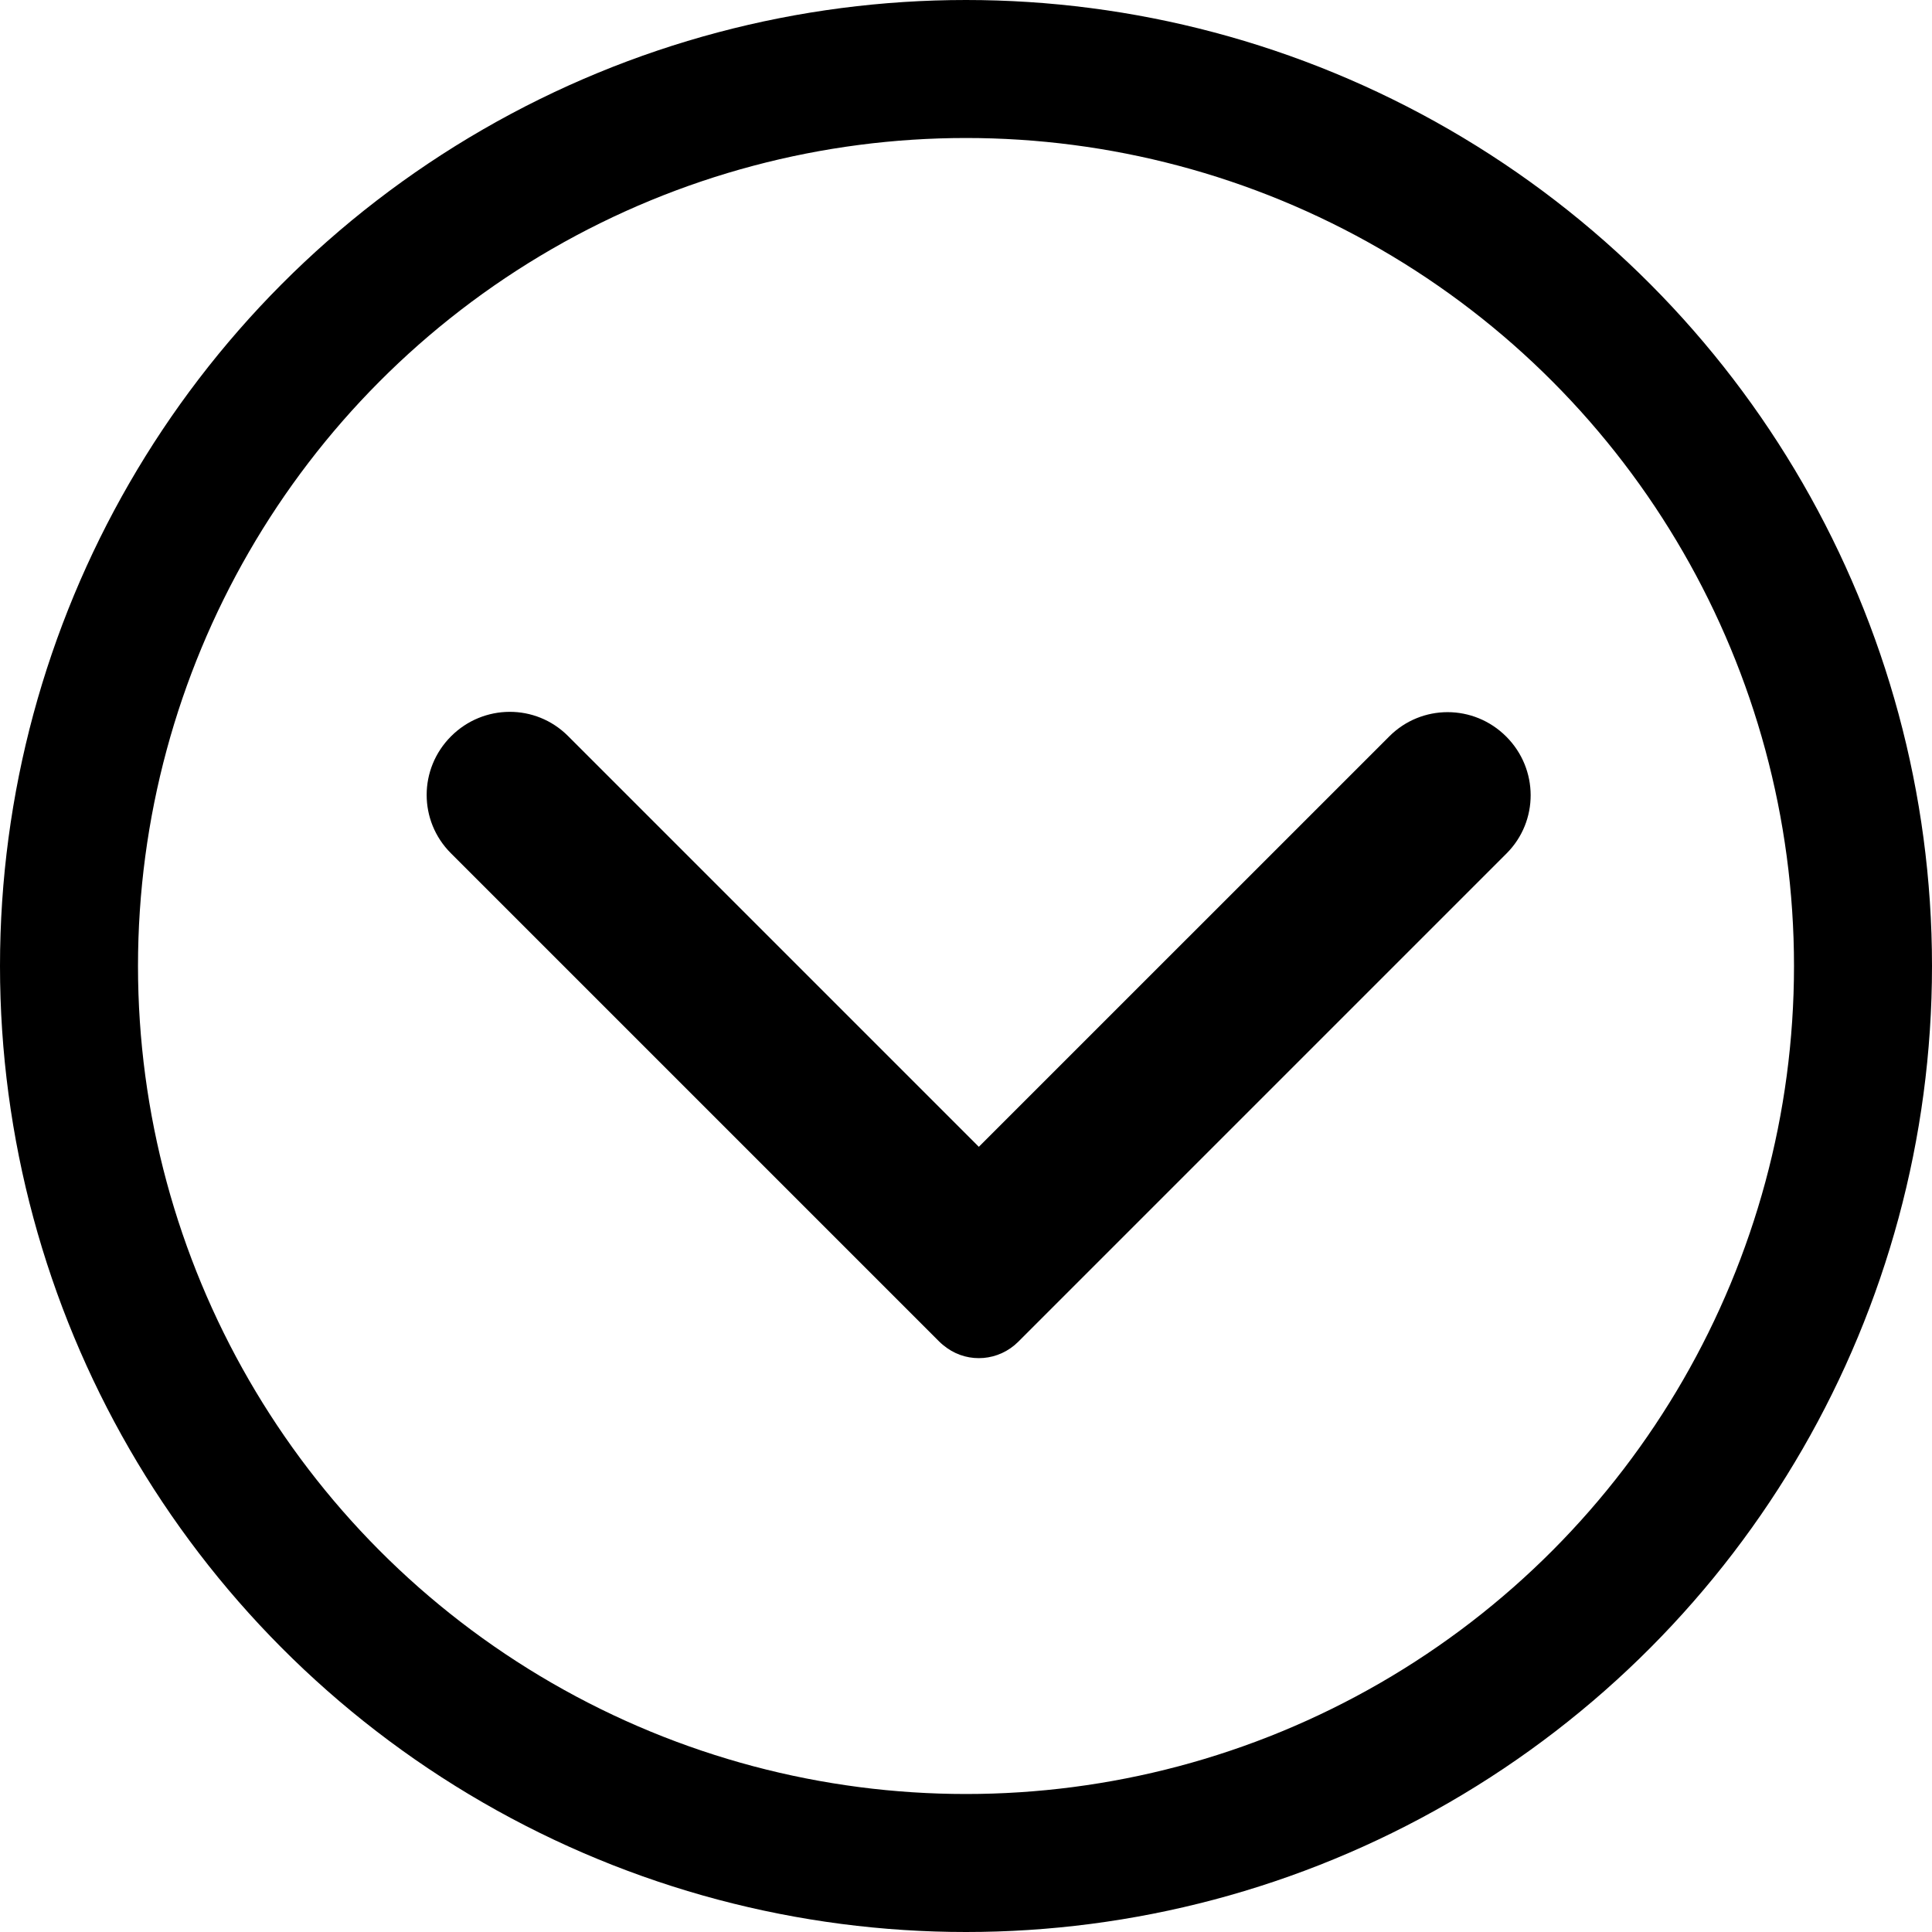
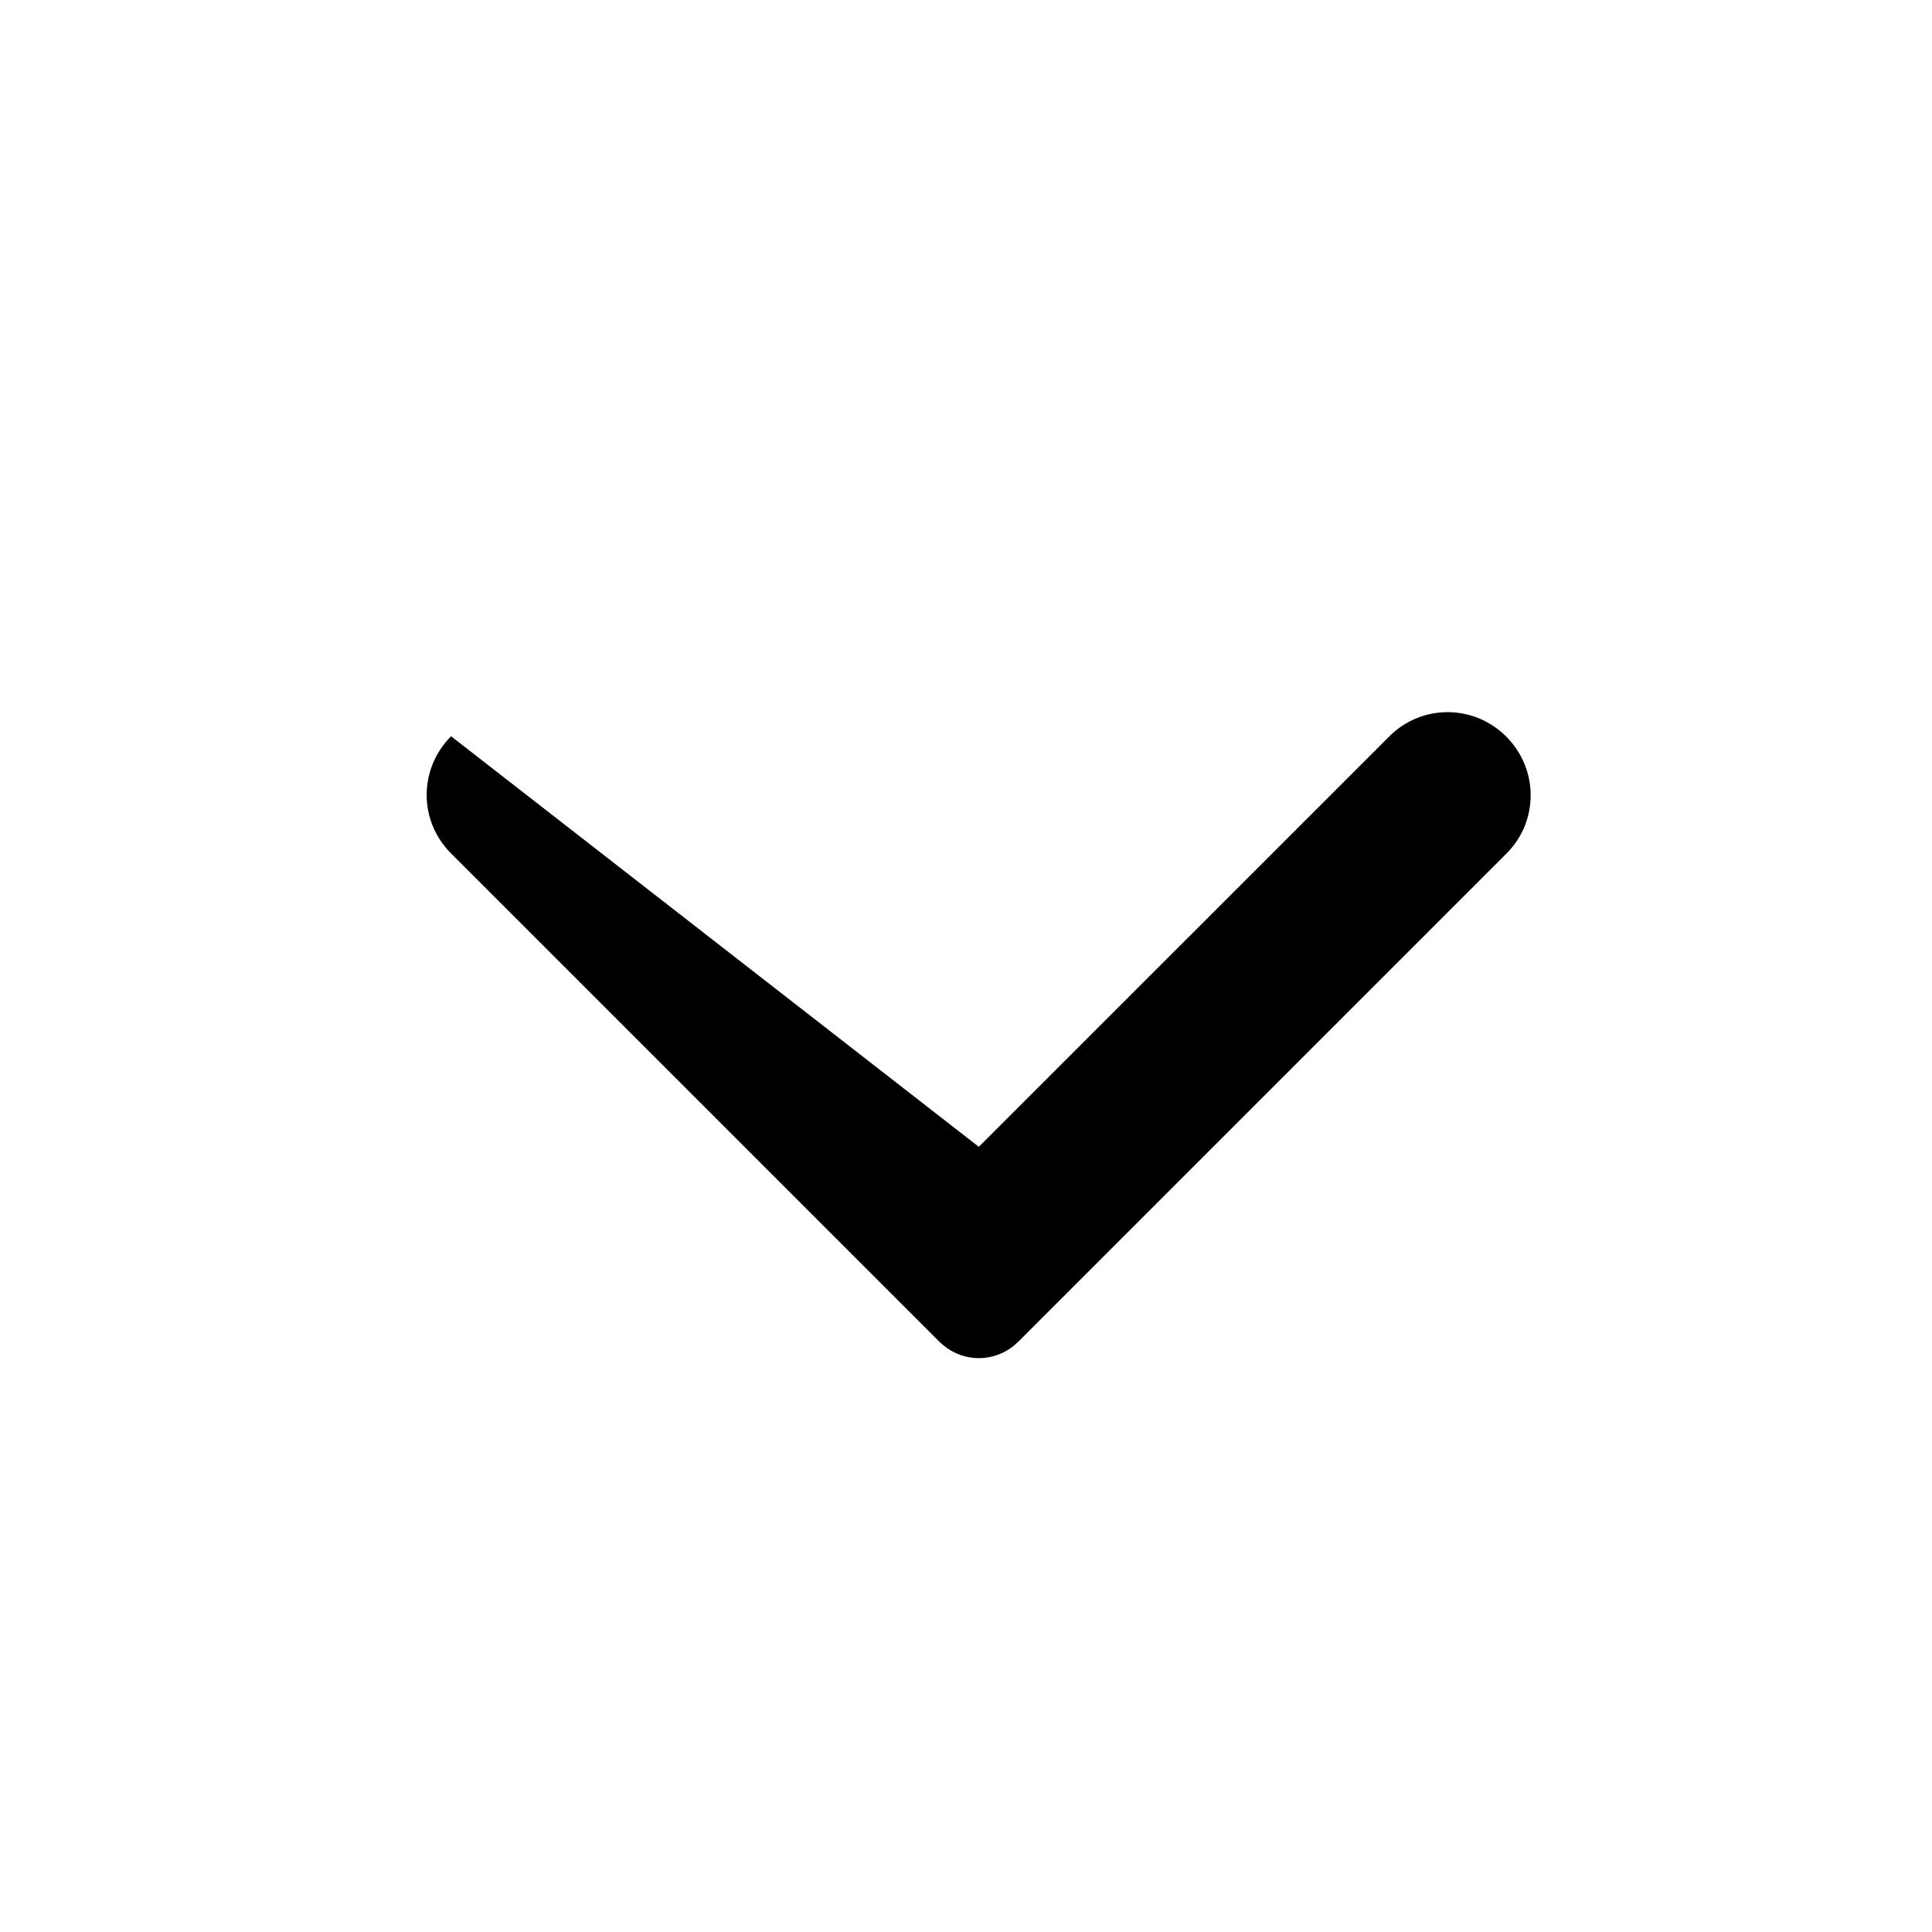
<svg xmlns="http://www.w3.org/2000/svg" width="56" height="56" viewBox="0 0 56 56">
  <g fill="none" fill-rule="evenodd">
-     <circle cx="28" cy="28" r="26" stroke="#000" stroke-width="4" />
-     <path fill="#000" d="M27.452,39.075 C27.37,39.018 27.291,38.953 27.218,38.88 L13.067,24.729 C12.134,23.796 12.131,22.285 13.075,21.341 C14.013,20.403 15.525,20.394 16.464,21.333 L28.372,33.241 L40.271,21.343 C41.204,20.409 42.715,20.406 43.659,21.35 C44.597,22.288 44.606,23.8 43.667,24.739 L29.516,38.89 C28.952,39.454 28.08,39.52 27.452,39.075 Z" />
+     <path fill="#000" d="M27.452,39.075 C27.37,39.018 27.291,38.953 27.218,38.88 L13.067,24.729 C12.134,23.796 12.131,22.285 13.075,21.341 L28.372,33.241 L40.271,21.343 C41.204,20.409 42.715,20.406 43.659,21.35 C44.597,22.288 44.606,23.8 43.667,24.739 L29.516,38.89 C28.952,39.454 28.08,39.52 27.452,39.075 Z" />
  </g>
</svg>